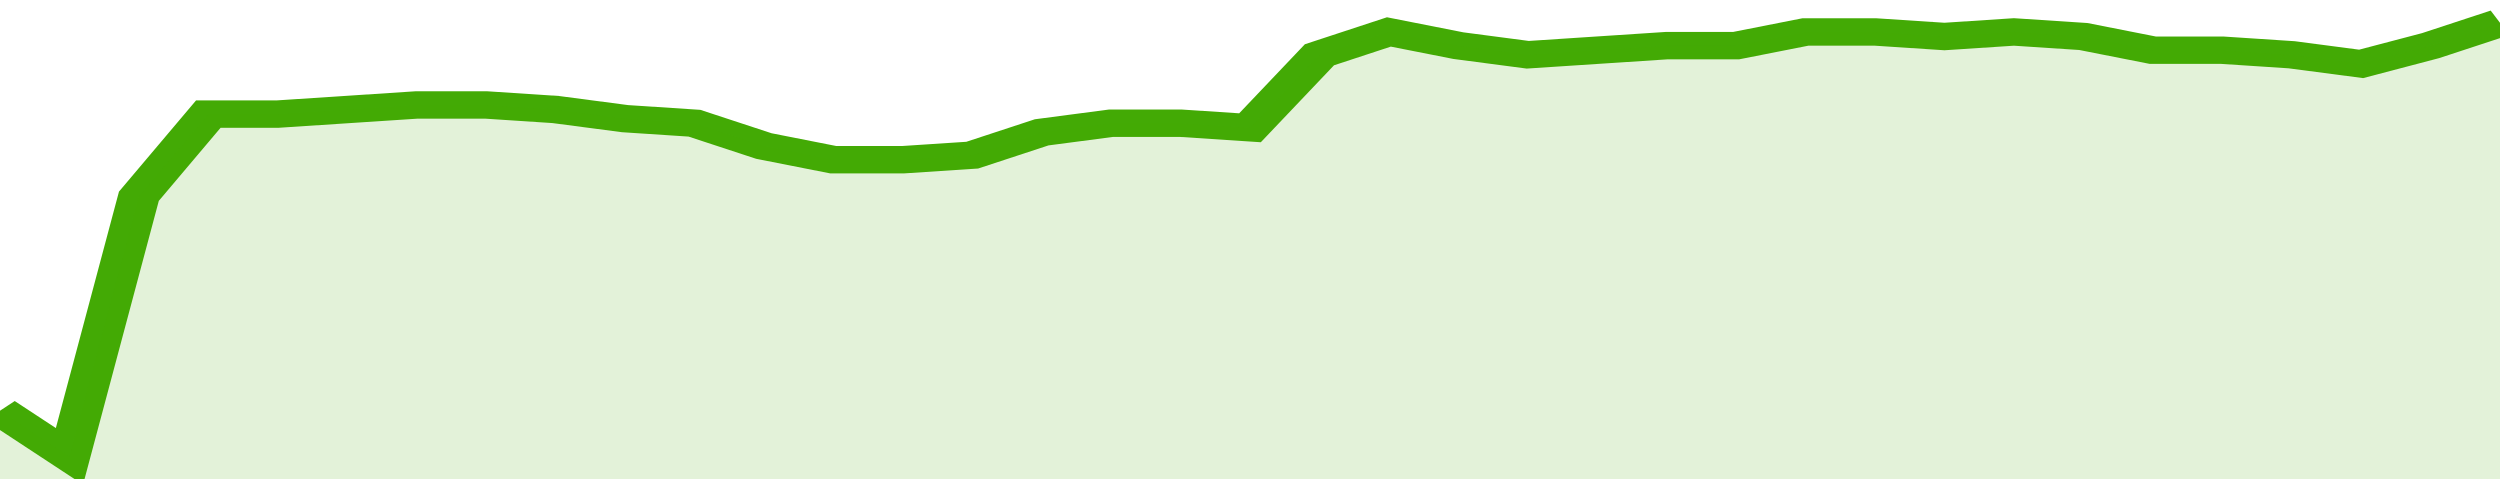
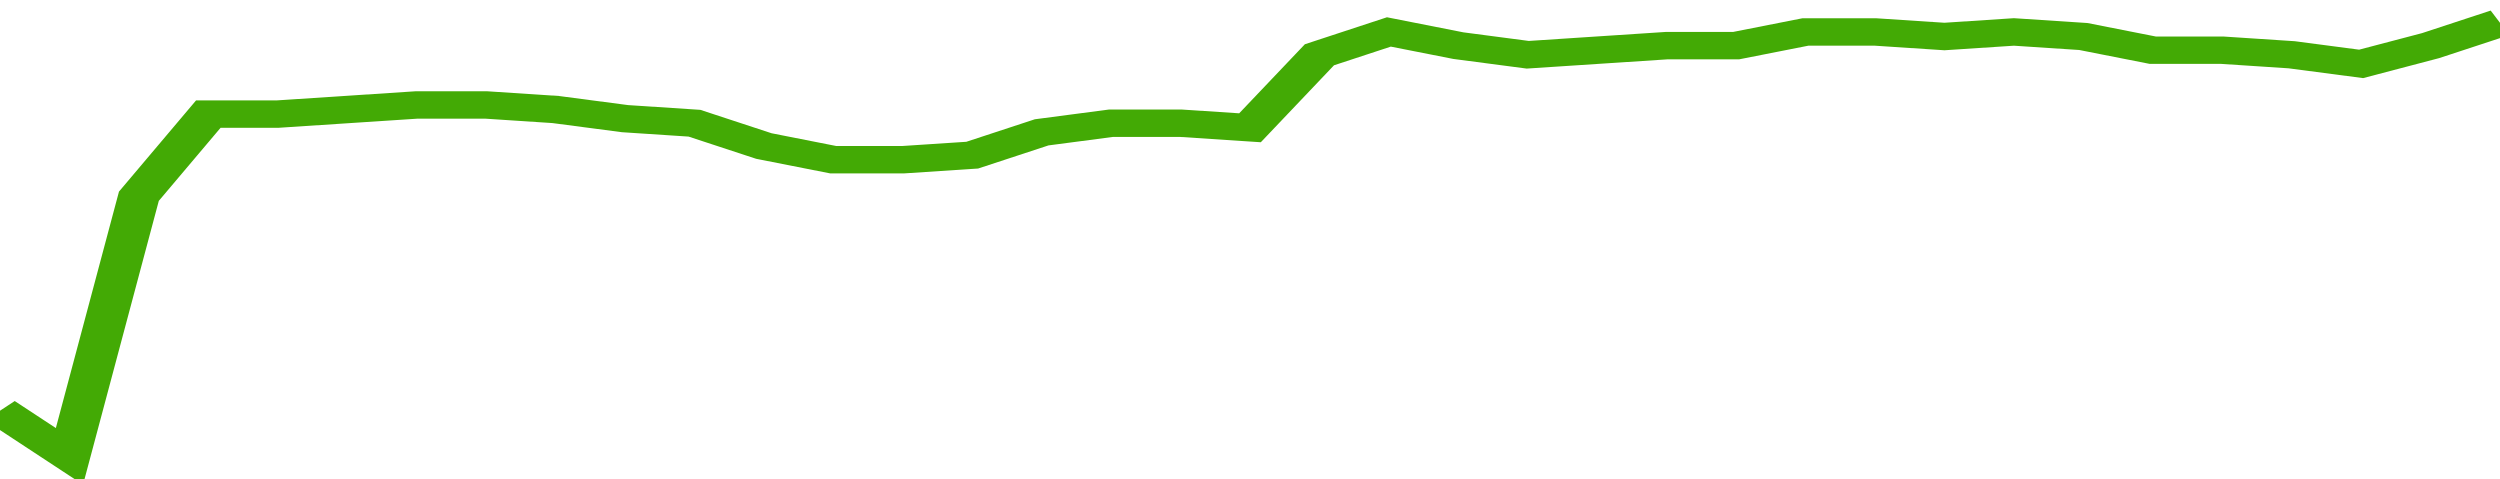
<svg xmlns="http://www.w3.org/2000/svg" viewBox="0 0 360 105" width="120" height="23" preserveAspectRatio="none">
  <polyline fill="none" stroke="#43AA05" stroke-width="6" points="0, 90 10, 100 20, 43 30, 25 40, 25 50, 24 60, 23 70, 23 80, 24 90, 26 100, 27 110, 32 120, 35 130, 35 140, 34 150, 29 160, 27 170, 27 180, 28 190, 12 200, 7 210, 10 220, 12 230, 11 240, 10 250, 10 260, 7 270, 7 280, 8 290, 7 300, 8 310, 11 320, 11 330, 12 340, 14 350, 10 360, 5 360, 5 "> </polyline>
-   <polygon fill="#43AA05" opacity="0.15" points="0, 105 0, 90 10, 100 20, 43 30, 25 40, 25 50, 24 60, 23 70, 23 80, 24 90, 26 100, 27 110, 32 120, 35 130, 35 140, 34 150, 29 160, 27 170, 27 180, 28 190, 12 200, 7 210, 10 220, 12 230, 11 240, 10 250, 10 260, 7 270, 7 280, 8 290, 7 300, 8 310, 11 320, 11 330, 12 340, 14 350, 10 360, 5 360, 105 " />
</svg>